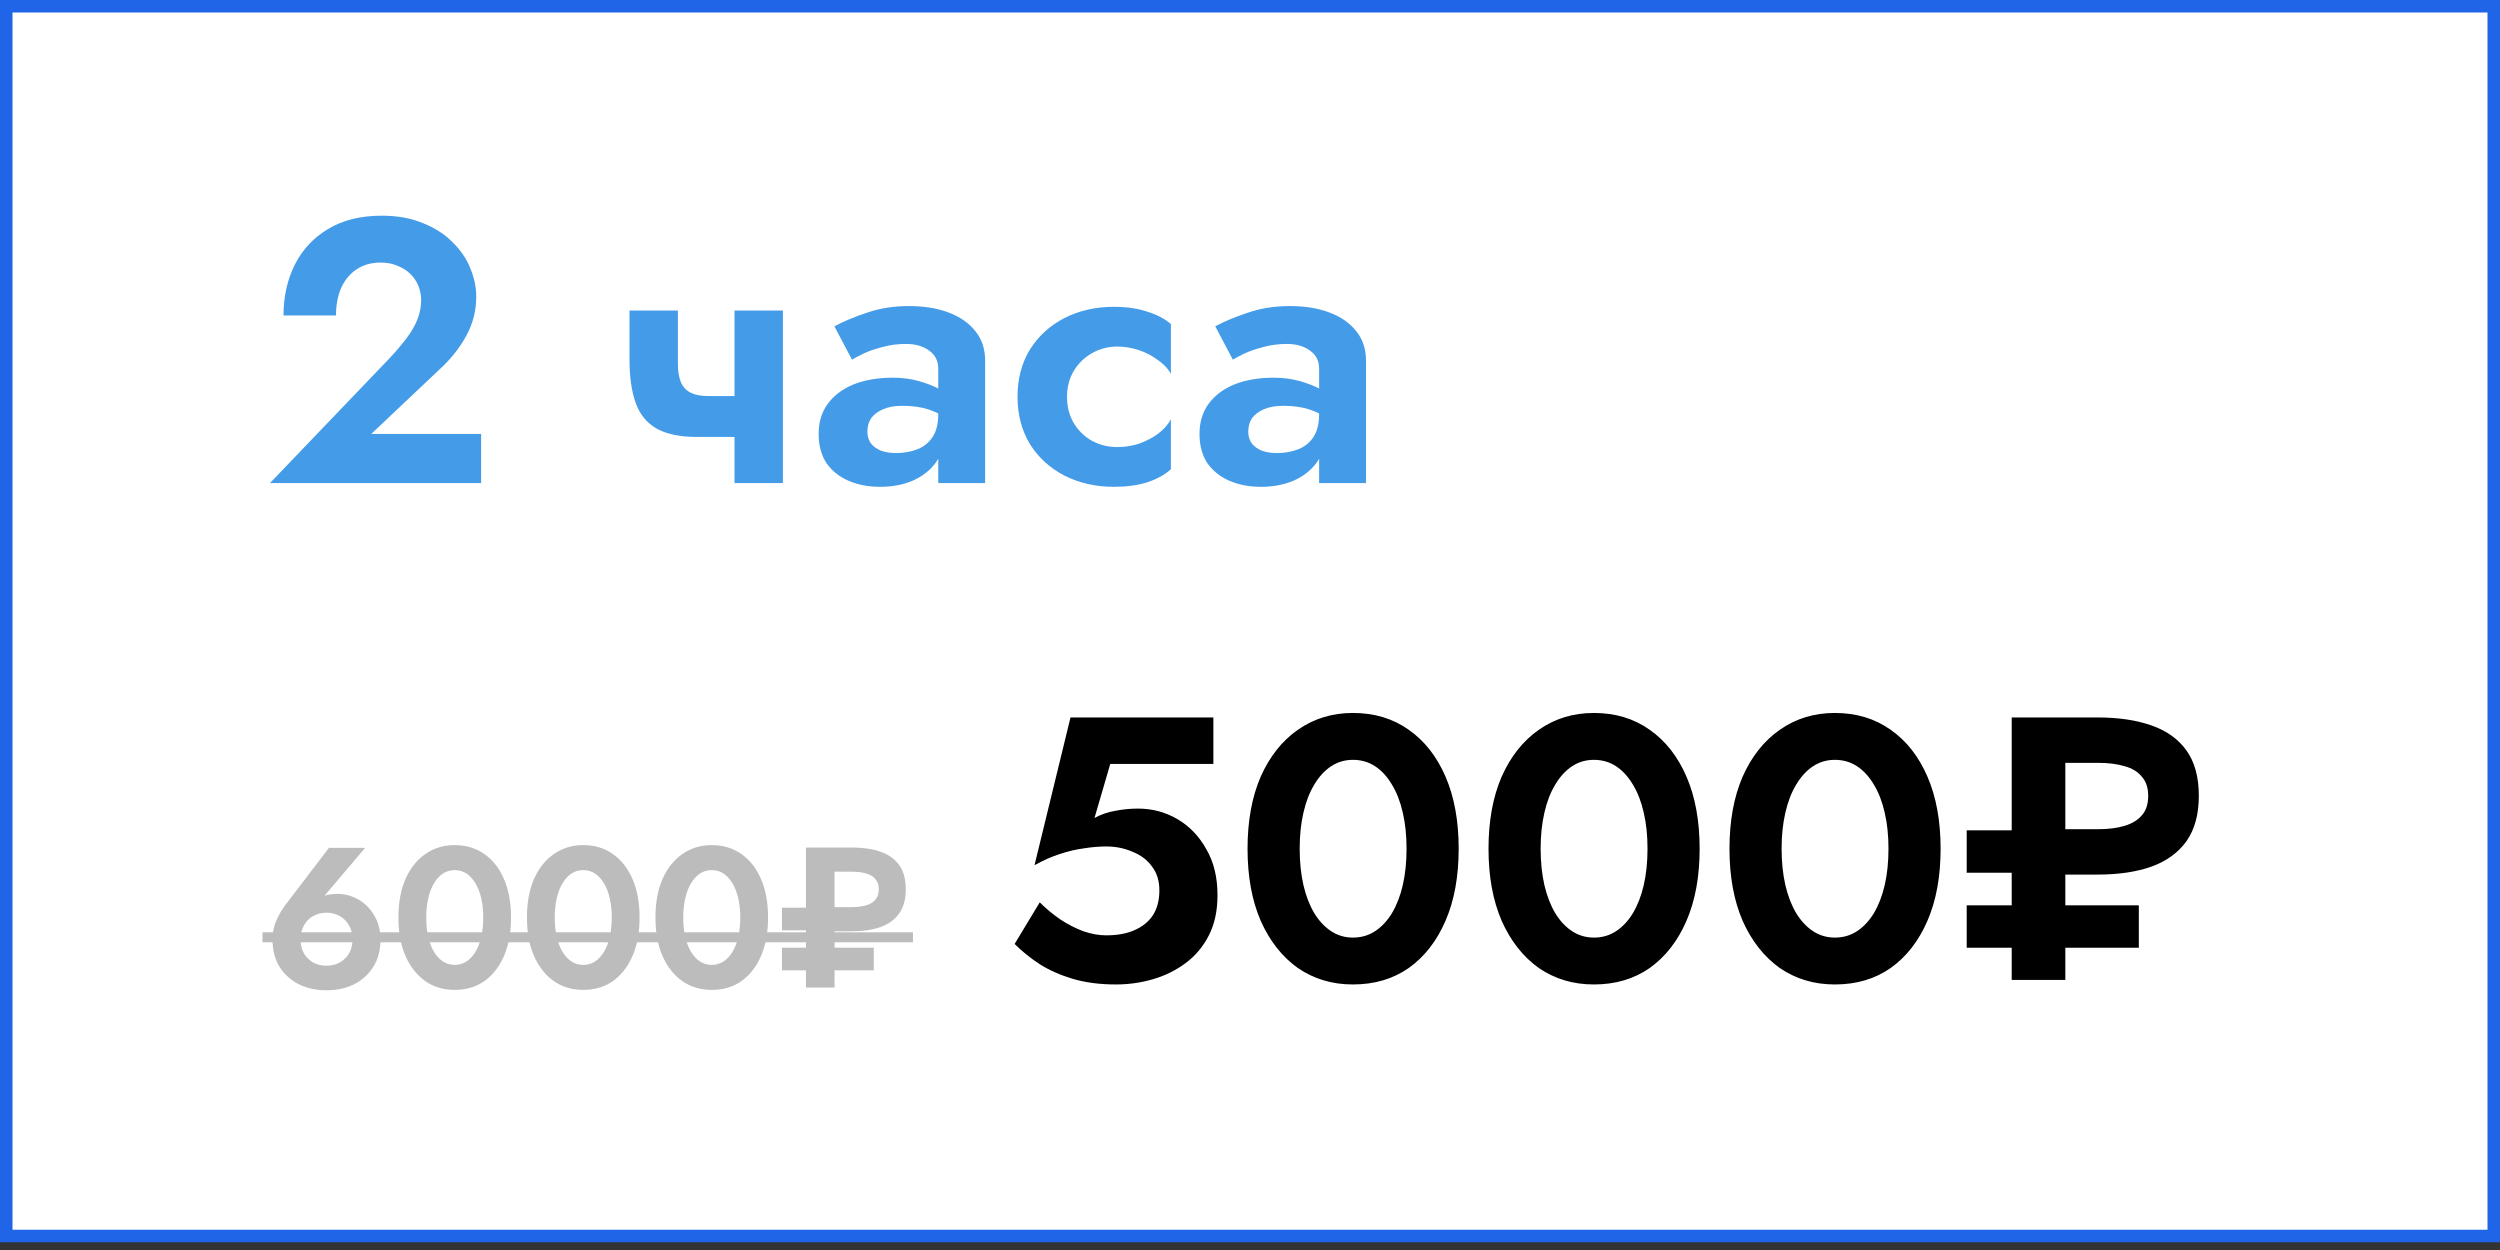
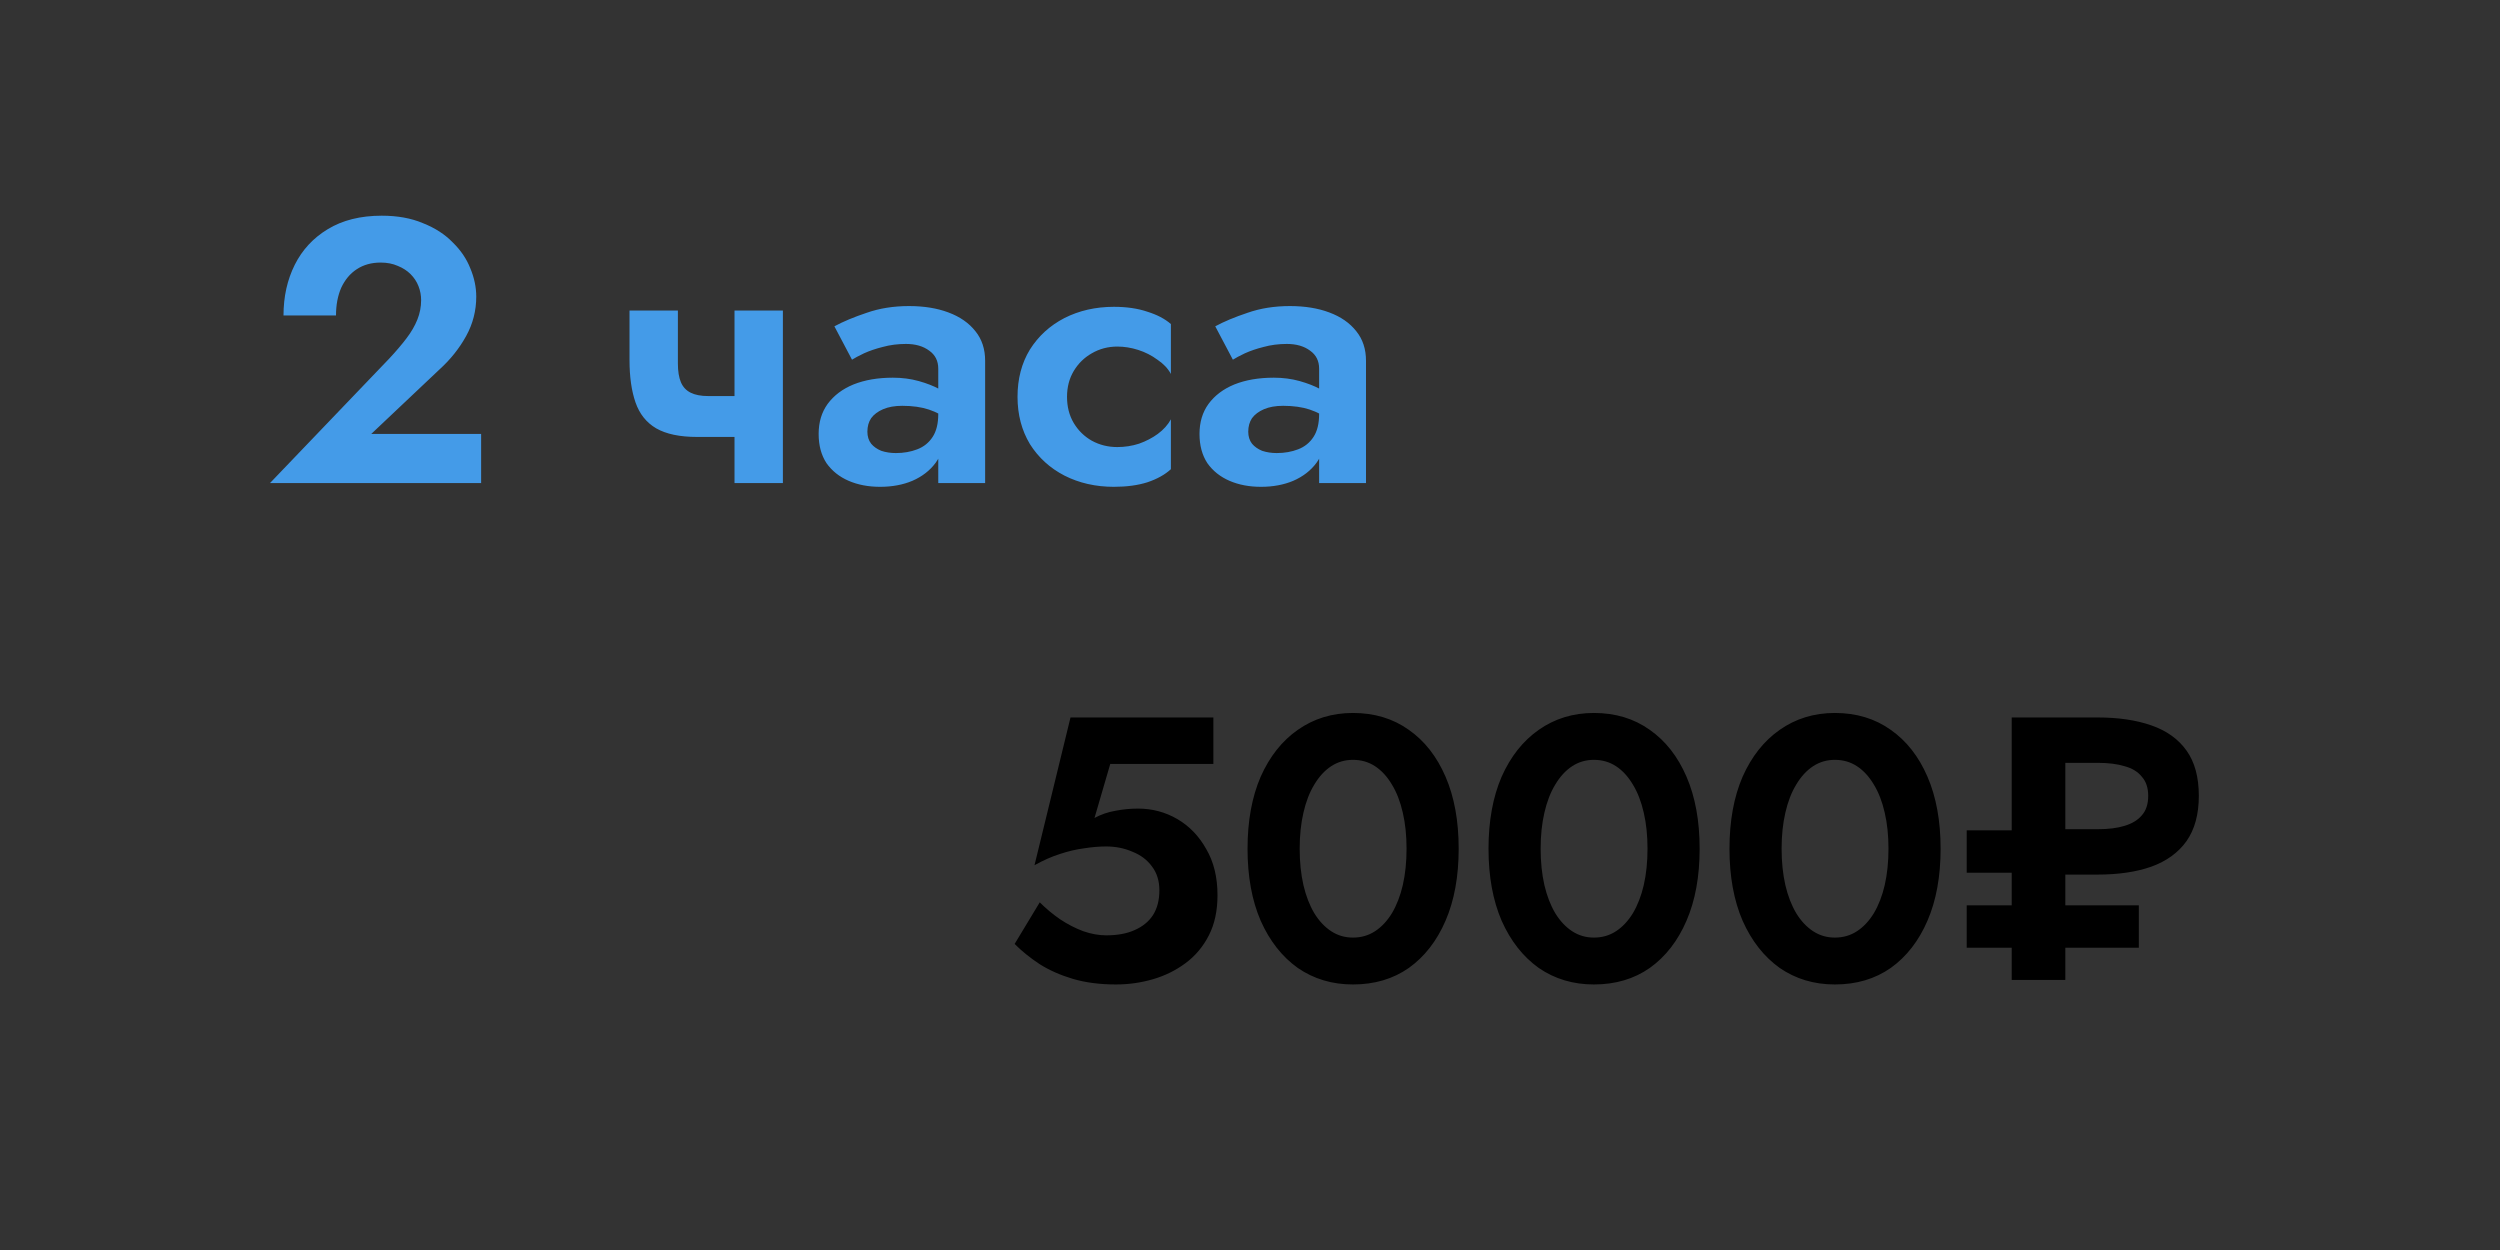
<svg xmlns="http://www.w3.org/2000/svg" width="200" height="100" viewBox="0 0 200 100" fill="none">
  <rect x="0" y="0" width="200" height="100" fill="#333333" stroke="none" />
-   <rect x="0.5" y="0.5" width="199" height="98.379" fill="white" stroke="#2065E7" />
  <path d="M21.6 38.645L31.14 28.685C31.68 28.105 32.14 27.565 32.52 27.065C32.9 26.565 33.19 26.065 33.39 25.565C33.59 25.065 33.69 24.545 33.69 24.005C33.69 23.625 33.62 23.255 33.48 22.895C33.34 22.535 33.13 22.215 32.85 21.935C32.57 21.655 32.23 21.435 31.83 21.275C31.43 21.095 30.97 21.005 30.45 21.005C29.71 21.005 29.07 21.185 28.53 21.545C28.01 21.885 27.6 22.375 27.3 23.015C27.02 23.655 26.88 24.395 26.88 25.235H22.68C22.68 23.735 22.98 22.385 23.58 21.185C24.18 19.985 25.06 19.035 26.22 18.335C27.4 17.615 28.84 17.255 30.54 17.255C31.8 17.255 32.9 17.455 33.84 17.855C34.8 18.235 35.59 18.745 36.21 19.385C36.85 20.005 37.32 20.695 37.62 21.455C37.94 22.215 38.1 22.975 38.1 23.735C38.1 24.855 37.83 25.905 37.29 26.885C36.75 27.865 36.04 28.755 35.16 29.555L29.7 34.715H38.49V38.645H21.6ZM55.761 34.955L56.661 31.685H60.471V34.955H55.761ZM58.761 24.845H62.631V38.645H58.761V24.845ZM54.231 24.845V29.075C54.231 29.695 54.311 30.195 54.471 30.575C54.631 30.955 54.891 31.235 55.251 31.415C55.611 31.595 56.081 31.685 56.661 31.685L55.761 34.955C54.381 34.955 53.291 34.725 52.491 34.265C51.711 33.805 51.161 33.115 50.841 32.195C50.521 31.275 50.361 30.145 50.361 28.805V24.845H54.231ZM69.391 34.535C69.391 34.915 69.491 35.235 69.691 35.495C69.891 35.735 70.161 35.925 70.501 36.065C70.861 36.185 71.251 36.245 71.671 36.245C72.291 36.245 72.861 36.145 73.381 35.945C73.901 35.745 74.311 35.415 74.611 34.955C74.911 34.495 75.061 33.885 75.061 33.125L75.541 34.745C75.541 35.625 75.311 36.385 74.851 37.025C74.391 37.645 73.771 38.125 72.991 38.465C72.231 38.785 71.371 38.945 70.411 38.945C69.471 38.945 68.631 38.785 67.891 38.465C67.151 38.145 66.561 37.675 66.121 37.055C65.701 36.415 65.491 35.635 65.491 34.715C65.491 33.775 65.731 32.975 66.211 32.315C66.711 31.635 67.401 31.115 68.281 30.755C69.181 30.395 70.231 30.215 71.431 30.215C72.171 30.215 72.861 30.305 73.501 30.485C74.141 30.665 74.681 30.875 75.121 31.115C75.561 31.355 75.871 31.585 76.051 31.805V33.695C75.491 33.275 74.911 32.965 74.311 32.765C73.711 32.565 73.001 32.465 72.181 32.465C71.581 32.465 71.071 32.555 70.651 32.735C70.231 32.915 69.911 33.155 69.691 33.455C69.491 33.755 69.391 34.115 69.391 34.535ZM68.161 28.775L66.751 26.105C67.451 25.725 68.311 25.365 69.331 25.025C70.351 24.665 71.481 24.485 72.721 24.485C73.921 24.485 74.971 24.655 75.871 24.995C76.791 25.335 77.511 25.835 78.031 26.495C78.551 27.135 78.811 27.925 78.811 28.865V38.645H75.061V29.495C75.061 28.875 74.821 28.395 74.341 28.055C73.861 27.695 73.241 27.515 72.481 27.515C71.821 27.515 71.201 27.595 70.621 27.755C70.061 27.895 69.561 28.065 69.121 28.265C68.701 28.465 68.381 28.635 68.161 28.775ZM85.362 31.745C85.362 32.545 85.542 33.245 85.902 33.845C86.262 34.445 86.742 34.915 87.342 35.255C87.962 35.595 88.642 35.765 89.382 35.765C89.982 35.765 90.562 35.675 91.122 35.495C91.682 35.295 92.182 35.035 92.622 34.715C93.082 34.375 93.432 33.985 93.672 33.545V37.535C93.192 37.975 92.562 38.325 91.782 38.585C91.022 38.825 90.132 38.945 89.112 38.945C87.652 38.945 86.332 38.645 85.152 38.045C83.992 37.445 83.072 36.605 82.392 35.525C81.732 34.425 81.402 33.165 81.402 31.745C81.402 30.305 81.732 29.045 82.392 27.965C83.072 26.885 83.992 26.045 85.152 25.445C86.332 24.845 87.652 24.545 89.112 24.545C90.132 24.545 91.022 24.675 91.782 24.935C92.562 25.175 93.192 25.505 93.672 25.925V29.915C93.432 29.475 93.072 29.095 92.592 28.775C92.132 28.435 91.622 28.175 91.062 27.995C90.502 27.815 89.942 27.725 89.382 27.725C88.642 27.725 87.962 27.905 87.342 28.265C86.742 28.605 86.262 29.075 85.902 29.675C85.542 30.275 85.362 30.965 85.362 31.745ZM99.86 34.535C99.86 34.915 99.96 35.235 100.16 35.495C100.36 35.735 100.63 35.925 100.97 36.065C101.33 36.185 101.72 36.245 102.14 36.245C102.76 36.245 103.33 36.145 103.85 35.945C104.37 35.745 104.78 35.415 105.08 34.955C105.38 34.495 105.53 33.885 105.53 33.125L106.01 34.745C106.01 35.625 105.78 36.385 105.32 37.025C104.86 37.645 104.24 38.125 103.46 38.465C102.7 38.785 101.84 38.945 100.88 38.945C99.94 38.945 99.1 38.785 98.36 38.465C97.62 38.145 97.03 37.675 96.59 37.055C96.17 36.415 95.96 35.635 95.96 34.715C95.96 33.775 96.2 32.975 96.68 32.315C97.18 31.635 97.87 31.115 98.75 30.755C99.65 30.395 100.7 30.215 101.9 30.215C102.64 30.215 103.33 30.305 103.97 30.485C104.61 30.665 105.15 30.875 105.59 31.115C106.03 31.355 106.34 31.585 106.52 31.805V33.695C105.96 33.275 105.38 32.965 104.78 32.765C104.18 32.565 103.47 32.465 102.65 32.465C102.05 32.465 101.54 32.555 101.12 32.735C100.7 32.915 100.38 33.155 100.16 33.455C99.96 33.755 99.86 34.115 99.86 34.535ZM98.63 28.775L97.22 26.105C97.92 25.725 98.78 25.365 99.8 25.025C100.82 24.665 101.95 24.485 103.19 24.485C104.39 24.485 105.44 24.655 106.34 24.995C107.26 25.335 107.98 25.835 108.5 26.495C109.02 27.135 109.28 27.925 109.28 28.865V38.645H105.53V29.495C105.53 28.875 105.29 28.395 104.81 28.055C104.33 27.695 103.71 27.515 102.95 27.515C102.29 27.515 101.67 27.595 101.09 27.755C100.53 27.895 100.03 28.065 99.59 28.265C99.17 28.465 98.85 28.635 98.63 28.775Z" fill="#449BE8" />
  <path d="M97.4 71.617C97.4 72.857 97.17 73.927 96.71 74.827C96.25 75.727 95.63 76.467 94.85 77.047C94.07 77.627 93.2 78.057 92.24 78.337C91.28 78.617 90.29 78.757 89.27 78.757C87.99 78.757 86.84 78.607 85.82 78.307C84.82 78.007 83.94 77.617 83.18 77.137C82.42 76.637 81.75 76.097 81.17 75.517L83.18 72.187C83.68 72.687 84.22 73.137 84.8 73.537C85.4 73.937 86.02 74.257 86.66 74.497C87.3 74.717 87.91 74.827 88.49 74.827C89.39 74.827 90.15 74.687 90.77 74.407C91.41 74.127 91.9 73.727 92.24 73.207C92.58 72.667 92.75 72.007 92.75 71.227C92.75 70.467 92.55 69.827 92.15 69.307C91.77 68.787 91.25 68.397 90.59 68.137C89.95 67.857 89.25 67.717 88.49 67.717C87.93 67.717 87.34 67.767 86.72 67.867C86.1 67.947 85.46 68.097 84.8 68.317C84.16 68.517 83.48 68.817 82.76 69.217L85.64 57.397H97.07V61.117H88.82L87.56 65.437C88.08 65.157 88.63 64.967 89.21 64.867C89.81 64.747 90.42 64.687 91.04 64.687C92.18 64.687 93.23 64.967 94.19 65.527C95.15 66.087 95.92 66.887 96.5 67.927C97.1 68.947 97.4 70.177 97.4 71.617ZM103.974 67.897C103.974 68.957 104.074 69.927 104.274 70.807C104.474 71.667 104.764 72.417 105.144 73.057C105.524 73.677 105.974 74.157 106.494 74.497C107.014 74.837 107.594 75.007 108.234 75.007C108.894 75.007 109.484 74.837 110.004 74.497C110.524 74.157 110.974 73.677 111.354 73.057C111.734 72.417 112.024 71.667 112.224 70.807C112.424 69.927 112.524 68.957 112.524 67.897C112.524 66.837 112.424 65.877 112.224 65.017C112.024 64.137 111.734 63.387 111.354 62.767C110.974 62.127 110.524 61.637 110.004 61.297C109.484 60.957 108.894 60.787 108.234 60.787C107.594 60.787 107.014 60.957 106.494 61.297C105.974 61.637 105.524 62.127 105.144 62.767C104.764 63.387 104.474 64.137 104.274 65.017C104.074 65.877 103.974 66.837 103.974 67.897ZM99.803 67.897C99.803 65.677 100.154 63.757 100.854 62.137C101.574 60.517 102.564 59.267 103.824 58.387C105.104 57.487 106.574 57.037 108.234 57.037C109.954 57.037 111.444 57.487 112.704 58.387C113.964 59.267 114.944 60.517 115.644 62.137C116.344 63.757 116.694 65.677 116.694 67.897C116.694 70.117 116.344 72.037 115.644 73.657C114.944 75.277 113.964 76.537 112.704 77.437C111.444 78.317 109.954 78.757 108.234 78.757C106.574 78.757 105.104 78.317 103.824 77.437C102.564 76.537 101.574 75.277 100.854 73.657C100.154 72.037 99.803 70.117 99.803 67.897ZM123.251 67.897C123.251 68.957 123.351 69.927 123.551 70.807C123.751 71.667 124.041 72.417 124.421 73.057C124.801 73.677 125.251 74.157 125.771 74.497C126.291 74.837 126.871 75.007 127.511 75.007C128.171 75.007 128.761 74.837 129.281 74.497C129.801 74.157 130.251 73.677 130.631 73.057C131.011 72.417 131.301 71.667 131.501 70.807C131.701 69.927 131.801 68.957 131.801 67.897C131.801 66.837 131.701 65.877 131.501 65.017C131.301 64.137 131.011 63.387 130.631 62.767C130.251 62.127 129.801 61.637 129.281 61.297C128.761 60.957 128.171 60.787 127.511 60.787C126.871 60.787 126.291 60.957 125.771 61.297C125.251 61.637 124.801 62.127 124.421 62.767C124.041 63.387 123.751 64.137 123.551 65.017C123.351 65.877 123.251 66.837 123.251 67.897ZM119.081 67.897C119.081 65.677 119.431 63.757 120.131 62.137C120.851 60.517 121.841 59.267 123.101 58.387C124.381 57.487 125.851 57.037 127.511 57.037C129.231 57.037 130.721 57.487 131.981 58.387C133.241 59.267 134.221 60.517 134.921 62.137C135.621 63.757 135.971 65.677 135.971 67.897C135.971 70.117 135.621 72.037 134.921 73.657C134.221 75.277 133.241 76.537 131.981 77.437C130.721 78.317 129.231 78.757 127.511 78.757C125.851 78.757 124.381 78.317 123.101 77.437C121.841 76.537 120.851 75.277 120.131 73.657C119.431 72.037 119.081 70.117 119.081 67.897ZM142.528 67.897C142.528 68.957 142.628 69.927 142.828 70.807C143.028 71.667 143.318 72.417 143.698 73.057C144.078 73.677 144.528 74.157 145.048 74.497C145.568 74.837 146.148 75.007 146.788 75.007C147.448 75.007 148.038 74.837 148.558 74.497C149.078 74.157 149.528 73.677 149.908 73.057C150.288 72.417 150.578 71.667 150.778 70.807C150.978 69.927 151.078 68.957 151.078 67.897C151.078 66.837 150.978 65.877 150.778 65.017C150.578 64.137 150.288 63.387 149.908 62.767C149.528 62.127 149.078 61.637 148.558 61.297C148.038 60.957 147.448 60.787 146.788 60.787C146.148 60.787 145.568 60.957 145.048 61.297C144.528 61.637 144.078 62.127 143.698 62.767C143.318 63.387 143.028 64.137 142.828 65.017C142.628 65.877 142.528 66.837 142.528 67.897ZM138.358 67.897C138.358 65.677 138.708 63.757 139.408 62.137C140.128 60.517 141.118 59.267 142.378 58.387C143.658 57.487 145.128 57.037 146.788 57.037C148.508 57.037 149.998 57.487 151.258 58.387C152.518 59.267 153.498 60.517 154.198 62.137C154.898 63.757 155.248 65.677 155.248 67.897C155.248 70.117 154.898 72.037 154.198 73.657C153.498 75.277 152.518 76.537 151.258 77.437C149.998 78.317 148.508 78.757 146.788 78.757C145.128 78.757 143.658 78.317 142.378 77.437C141.118 76.537 140.128 75.277 139.408 73.657C138.708 72.037 138.358 70.117 138.358 67.897ZM160.936 57.397H165.226V78.397H160.936V57.397ZM163.486 61.027V57.397H167.806C169.466 57.397 170.896 57.607 172.096 58.027C173.316 58.447 174.256 59.117 174.916 60.037C175.576 60.957 175.906 62.167 175.906 63.667C175.906 65.147 175.576 66.357 174.916 67.297C174.256 68.217 173.316 68.897 172.096 69.337C170.896 69.757 169.466 69.967 167.806 69.967H163.486V66.337H167.806C168.666 66.337 169.386 66.247 169.966 66.067C170.566 65.887 171.026 65.607 171.346 65.227C171.686 64.847 171.856 64.327 171.856 63.667C171.856 63.027 171.686 62.517 171.346 62.137C171.026 61.737 170.566 61.457 169.966 61.297C169.386 61.117 168.666 61.027 167.806 61.027H163.486ZM164.836 75.817V72.427H171.106V75.817H164.836ZM157.336 69.817V66.427H163.606V69.817H157.336ZM157.336 75.817V72.427H163.606V75.817H157.336Z" fill="black" />
-   <path d="M24.04 75.144C24.04 75.571 24.131 75.944 24.312 76.264C24.493 76.573 24.739 76.819 25.048 77C25.368 77.171 25.725 77.256 26.12 77.256C26.515 77.256 26.867 77.171 27.176 77C27.496 76.819 27.747 76.573 27.928 76.264C28.109 75.944 28.2 75.571 28.2 75.144C28.2 74.728 28.109 74.36 27.928 74.04C27.747 73.709 27.496 73.459 27.176 73.288C26.867 73.107 26.515 73.016 26.12 73.016C25.725 73.016 25.368 73.107 25.048 73.288C24.739 73.459 24.493 73.709 24.312 74.04C24.131 74.36 24.04 74.728 24.04 75.144ZM26.312 67.832H29.208L25.624 72.056L25.208 72.2C25.485 71.912 25.757 71.725 26.024 71.64C26.301 71.555 26.637 71.512 27.032 71.512C27.459 71.512 27.875 71.597 28.28 71.768C28.696 71.939 29.064 72.184 29.384 72.504C29.704 72.824 29.96 73.208 30.152 73.656C30.344 74.104 30.44 74.6 30.44 75.144C30.44 76.019 30.243 76.76 29.848 77.368C29.464 77.976 28.947 78.44 28.296 78.76C27.645 79.069 26.92 79.224 26.12 79.224C25.32 79.224 24.595 79.069 23.944 78.76C23.293 78.44 22.771 77.976 22.376 77.368C21.992 76.76 21.8 76.019 21.8 75.144C21.8 74.589 21.907 74.077 22.12 73.608C22.333 73.128 22.6 72.685 22.92 72.28L26.312 67.832ZM34.098 73.4C34.098 73.965 34.152 74.483 34.258 74.952C34.365 75.411 34.52 75.811 34.722 76.152C34.925 76.483 35.165 76.739 35.442 76.92C35.72 77.101 36.029 77.192 36.37 77.192C36.722 77.192 37.037 77.101 37.314 76.92C37.592 76.739 37.832 76.483 38.034 76.152C38.237 75.811 38.392 75.411 38.498 74.952C38.605 74.483 38.658 73.965 38.658 73.4C38.658 72.835 38.605 72.323 38.498 71.864C38.392 71.395 38.237 70.995 38.034 70.664C37.832 70.323 37.592 70.061 37.314 69.88C37.037 69.699 36.722 69.608 36.37 69.608C36.029 69.608 35.72 69.699 35.442 69.88C35.165 70.061 34.925 70.323 34.722 70.664C34.52 70.995 34.365 71.395 34.258 71.864C34.152 72.323 34.098 72.835 34.098 73.4ZM31.874 73.4C31.874 72.216 32.061 71.192 32.434 70.328C32.818 69.464 33.346 68.797 34.018 68.328C34.701 67.848 35.485 67.608 36.37 67.608C37.288 67.608 38.082 67.848 38.754 68.328C39.426 68.797 39.949 69.464 40.322 70.328C40.696 71.192 40.882 72.216 40.882 73.4C40.882 74.584 40.696 75.608 40.322 76.472C39.949 77.336 39.426 78.008 38.754 78.488C38.082 78.957 37.288 79.192 36.37 79.192C35.485 79.192 34.701 78.957 34.018 78.488C33.346 78.008 32.818 77.336 32.434 76.472C32.061 75.608 31.874 74.584 31.874 73.4ZM44.38 73.4C44.38 73.965 44.433 74.483 44.54 74.952C44.646 75.411 44.801 75.811 45.004 76.152C45.206 76.483 45.446 76.739 45.724 76.92C46.001 77.101 46.31 77.192 46.652 77.192C47.004 77.192 47.318 77.101 47.596 76.92C47.873 76.739 48.113 76.483 48.316 76.152C48.518 75.811 48.673 75.411 48.78 74.952C48.886 74.483 48.94 73.965 48.94 73.4C48.94 72.835 48.886 72.323 48.78 71.864C48.673 71.395 48.518 70.995 48.316 70.664C48.113 70.323 47.873 70.061 47.596 69.88C47.318 69.699 47.004 69.608 46.652 69.608C46.31 69.608 46.001 69.699 45.724 69.88C45.446 70.061 45.206 70.323 45.004 70.664C44.801 70.995 44.646 71.395 44.54 71.864C44.433 72.323 44.38 72.835 44.38 73.4ZM42.156 73.4C42.156 72.216 42.342 71.192 42.716 70.328C43.1 69.464 43.628 68.797 44.3 68.328C44.982 67.848 45.766 67.608 46.652 67.608C47.569 67.608 48.364 67.848 49.036 68.328C49.708 68.797 50.23 69.464 50.604 70.328C50.977 71.192 51.164 72.216 51.164 73.4C51.164 74.584 50.977 75.608 50.604 76.472C50.23 77.336 49.708 78.008 49.036 78.488C48.364 78.957 47.569 79.192 46.652 79.192C45.766 79.192 44.982 78.957 44.3 78.488C43.628 78.008 43.1 77.336 42.716 76.472C42.342 75.608 42.156 74.584 42.156 73.4ZM54.661 73.4C54.661 73.965 54.714 74.483 54.821 74.952C54.928 75.411 55.082 75.811 55.285 76.152C55.487 76.483 55.727 76.739 56.005 76.92C56.282 77.101 56.592 77.192 56.933 77.192C57.285 77.192 57.599 77.101 57.877 76.92C58.154 76.739 58.394 76.483 58.597 76.152C58.8 75.811 58.954 75.411 59.061 74.952C59.167 74.483 59.221 73.965 59.221 73.4C59.221 72.835 59.167 72.323 59.061 71.864C58.954 71.395 58.8 70.995 58.597 70.664C58.394 70.323 58.154 70.061 57.877 69.88C57.599 69.699 57.285 69.608 56.933 69.608C56.592 69.608 56.282 69.699 56.005 69.88C55.727 70.061 55.487 70.323 55.285 70.664C55.082 70.995 54.928 71.395 54.821 71.864C54.714 72.323 54.661 72.835 54.661 73.4ZM52.437 73.4C52.437 72.216 52.623 71.192 52.997 70.328C53.381 69.464 53.909 68.797 54.581 68.328C55.264 67.848 56.047 67.608 56.933 67.608C57.85 67.608 58.645 67.848 59.317 68.328C59.989 68.797 60.511 69.464 60.885 70.328C61.258 71.192 61.445 72.216 61.445 73.4C61.445 74.584 61.258 75.608 60.885 76.472C60.511 77.336 59.989 78.008 59.317 78.488C58.645 78.957 57.85 79.192 56.933 79.192C56.047 79.192 55.264 78.957 54.581 78.488C53.909 78.008 53.381 77.336 52.997 76.472C52.623 75.608 52.437 74.584 52.437 73.4ZM64.478 67.8H66.766V79H64.478V67.8ZM65.838 69.736V67.8H68.142C69.028 67.8 69.79 67.912 70.43 68.136C71.081 68.36 71.582 68.717 71.934 69.208C72.286 69.699 72.462 70.344 72.462 71.144C72.462 71.933 72.286 72.579 71.934 73.08C71.582 73.571 71.081 73.933 70.43 74.168C69.79 74.392 69.028 74.504 68.142 74.504H65.838V72.568H68.142C68.601 72.568 68.985 72.52 69.294 72.424C69.614 72.328 69.859 72.179 70.03 71.976C70.212 71.773 70.302 71.496 70.302 71.144C70.302 70.803 70.212 70.531 70.03 70.328C69.859 70.115 69.614 69.965 69.294 69.88C68.985 69.784 68.601 69.736 68.142 69.736H65.838ZM66.558 77.624V75.816H69.902V77.624H66.558ZM62.558 74.424V72.616H65.902V74.424H62.558ZM62.558 77.624V75.816H65.902V77.624H62.558Z" fill="#BCBCBC" />
-   <path d="M21 74.584H73.038V75.384H21V74.584Z" fill="#BCBCBC" />
</svg>